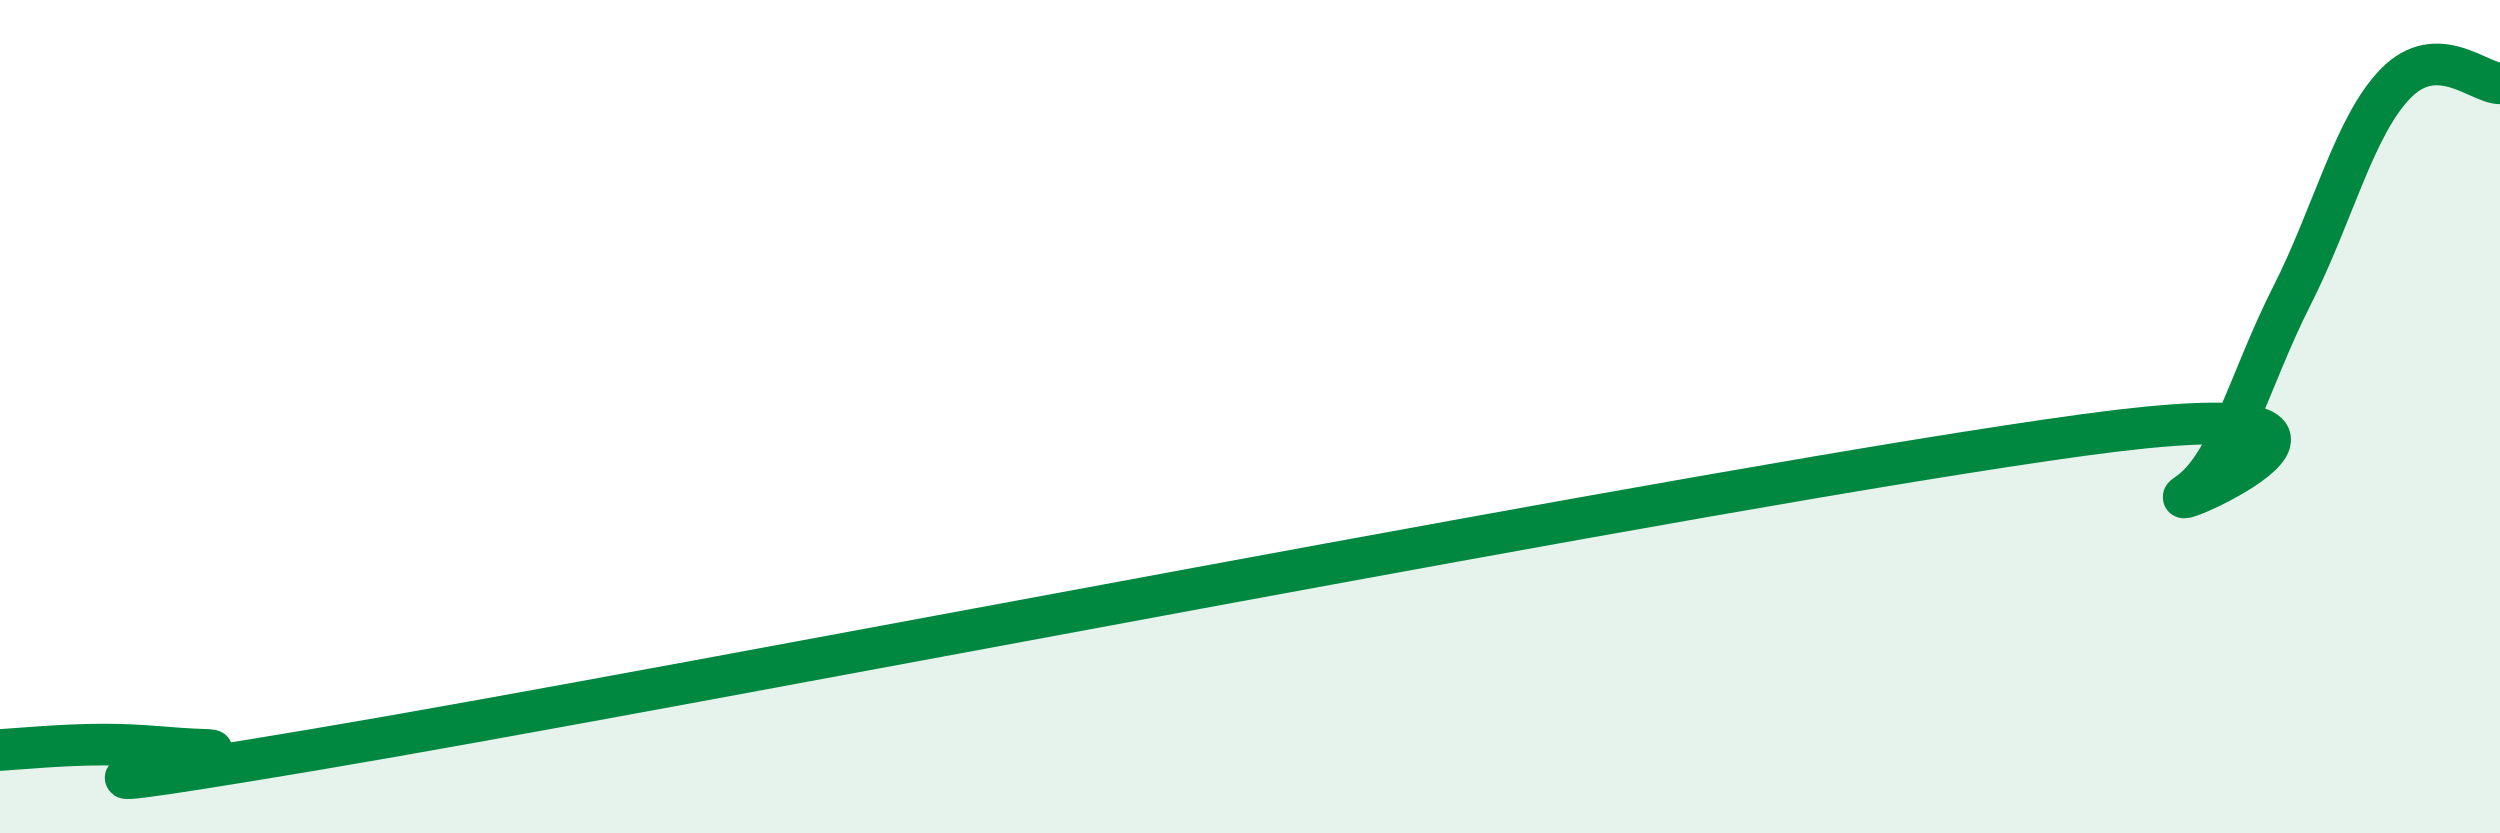
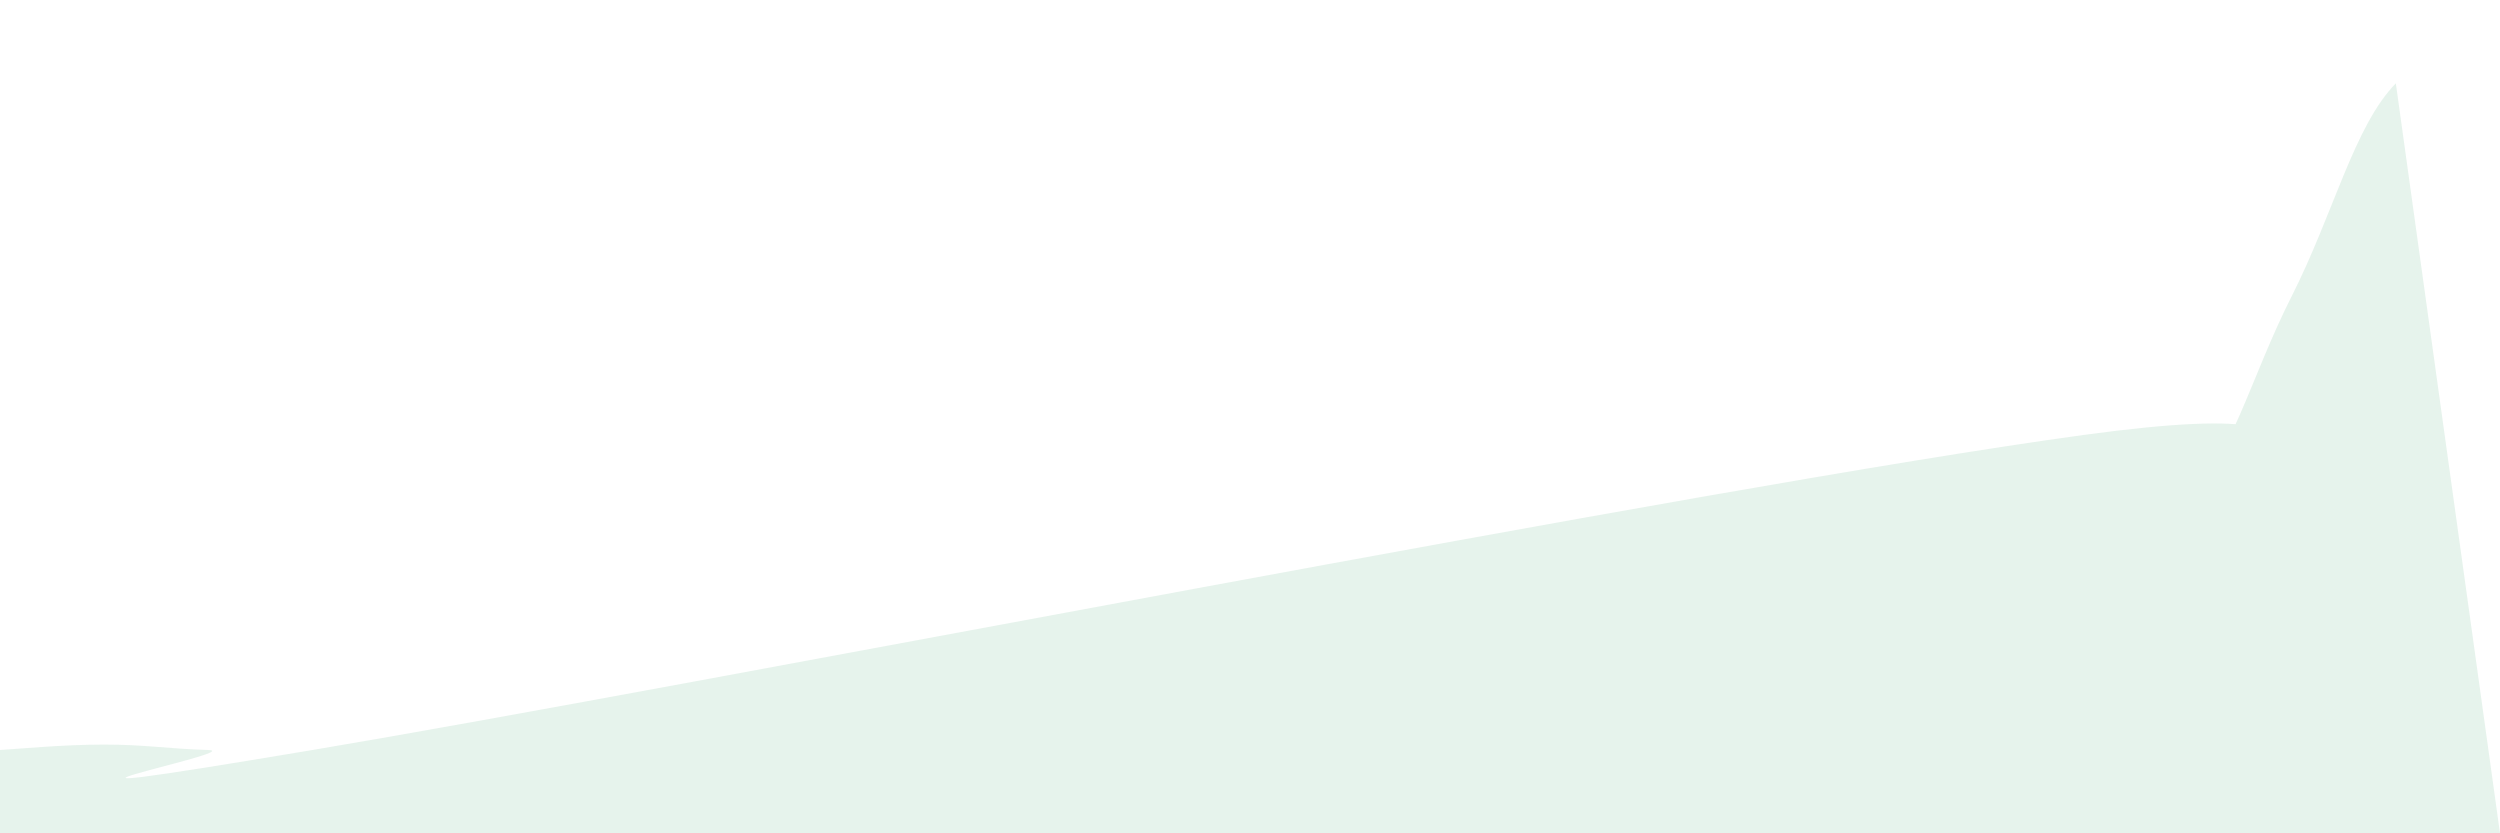
<svg xmlns="http://www.w3.org/2000/svg" width="60" height="20" viewBox="0 0 60 20">
-   <path d="M 0,18 C 0.5,17.97 1.5,17.87 2.5,17.87 C 3.5,17.87 4,17.97 5,18 C 6,18.03 -1.5,19.51 7.5,18 C 16.5,16.49 41,11.67 50,10.44 C 59,9.21 51.5,12.52 52.5,11.85 C 53.5,11.18 54,9.08 55,7.11 C 56,5.14 56.5,3.02 57.5,2 C 58.5,0.98 59.5,2 60,2L60 20L0 20Z" fill="#008740" opacity="0.1" stroke-linecap="round" stroke-linejoin="round" />
-   <path d="M 0,18 C 0.5,17.97 1.5,17.87 2.5,17.87 C 3.5,17.87 4,17.97 5,18 C 6,18.03 -1.5,19.51 7.5,18 C 16.5,16.49 41,11.67 50,10.44 C 59,9.21 51.5,12.52 52.5,11.85 C 53.5,11.18 54,9.08 55,7.11 C 56,5.14 56.5,3.02 57.5,2 C 58.5,0.98 59.5,2 60,2" stroke="#008740" stroke-width="1" fill="none" stroke-linecap="round" stroke-linejoin="round" />
+   <path d="M 0,18 C 0.5,17.97 1.5,17.87 2.5,17.87 C 3.5,17.87 4,17.97 5,18 C 6,18.03 -1.5,19.51 7.5,18 C 16.5,16.49 41,11.67 50,10.44 C 59,9.21 51.5,12.52 52.5,11.85 C 53.5,11.18 54,9.08 55,7.11 C 56,5.14 56.5,3.02 57.5,2 L60 20L0 20Z" fill="#008740" opacity="0.1" stroke-linecap="round" stroke-linejoin="round" />
</svg>